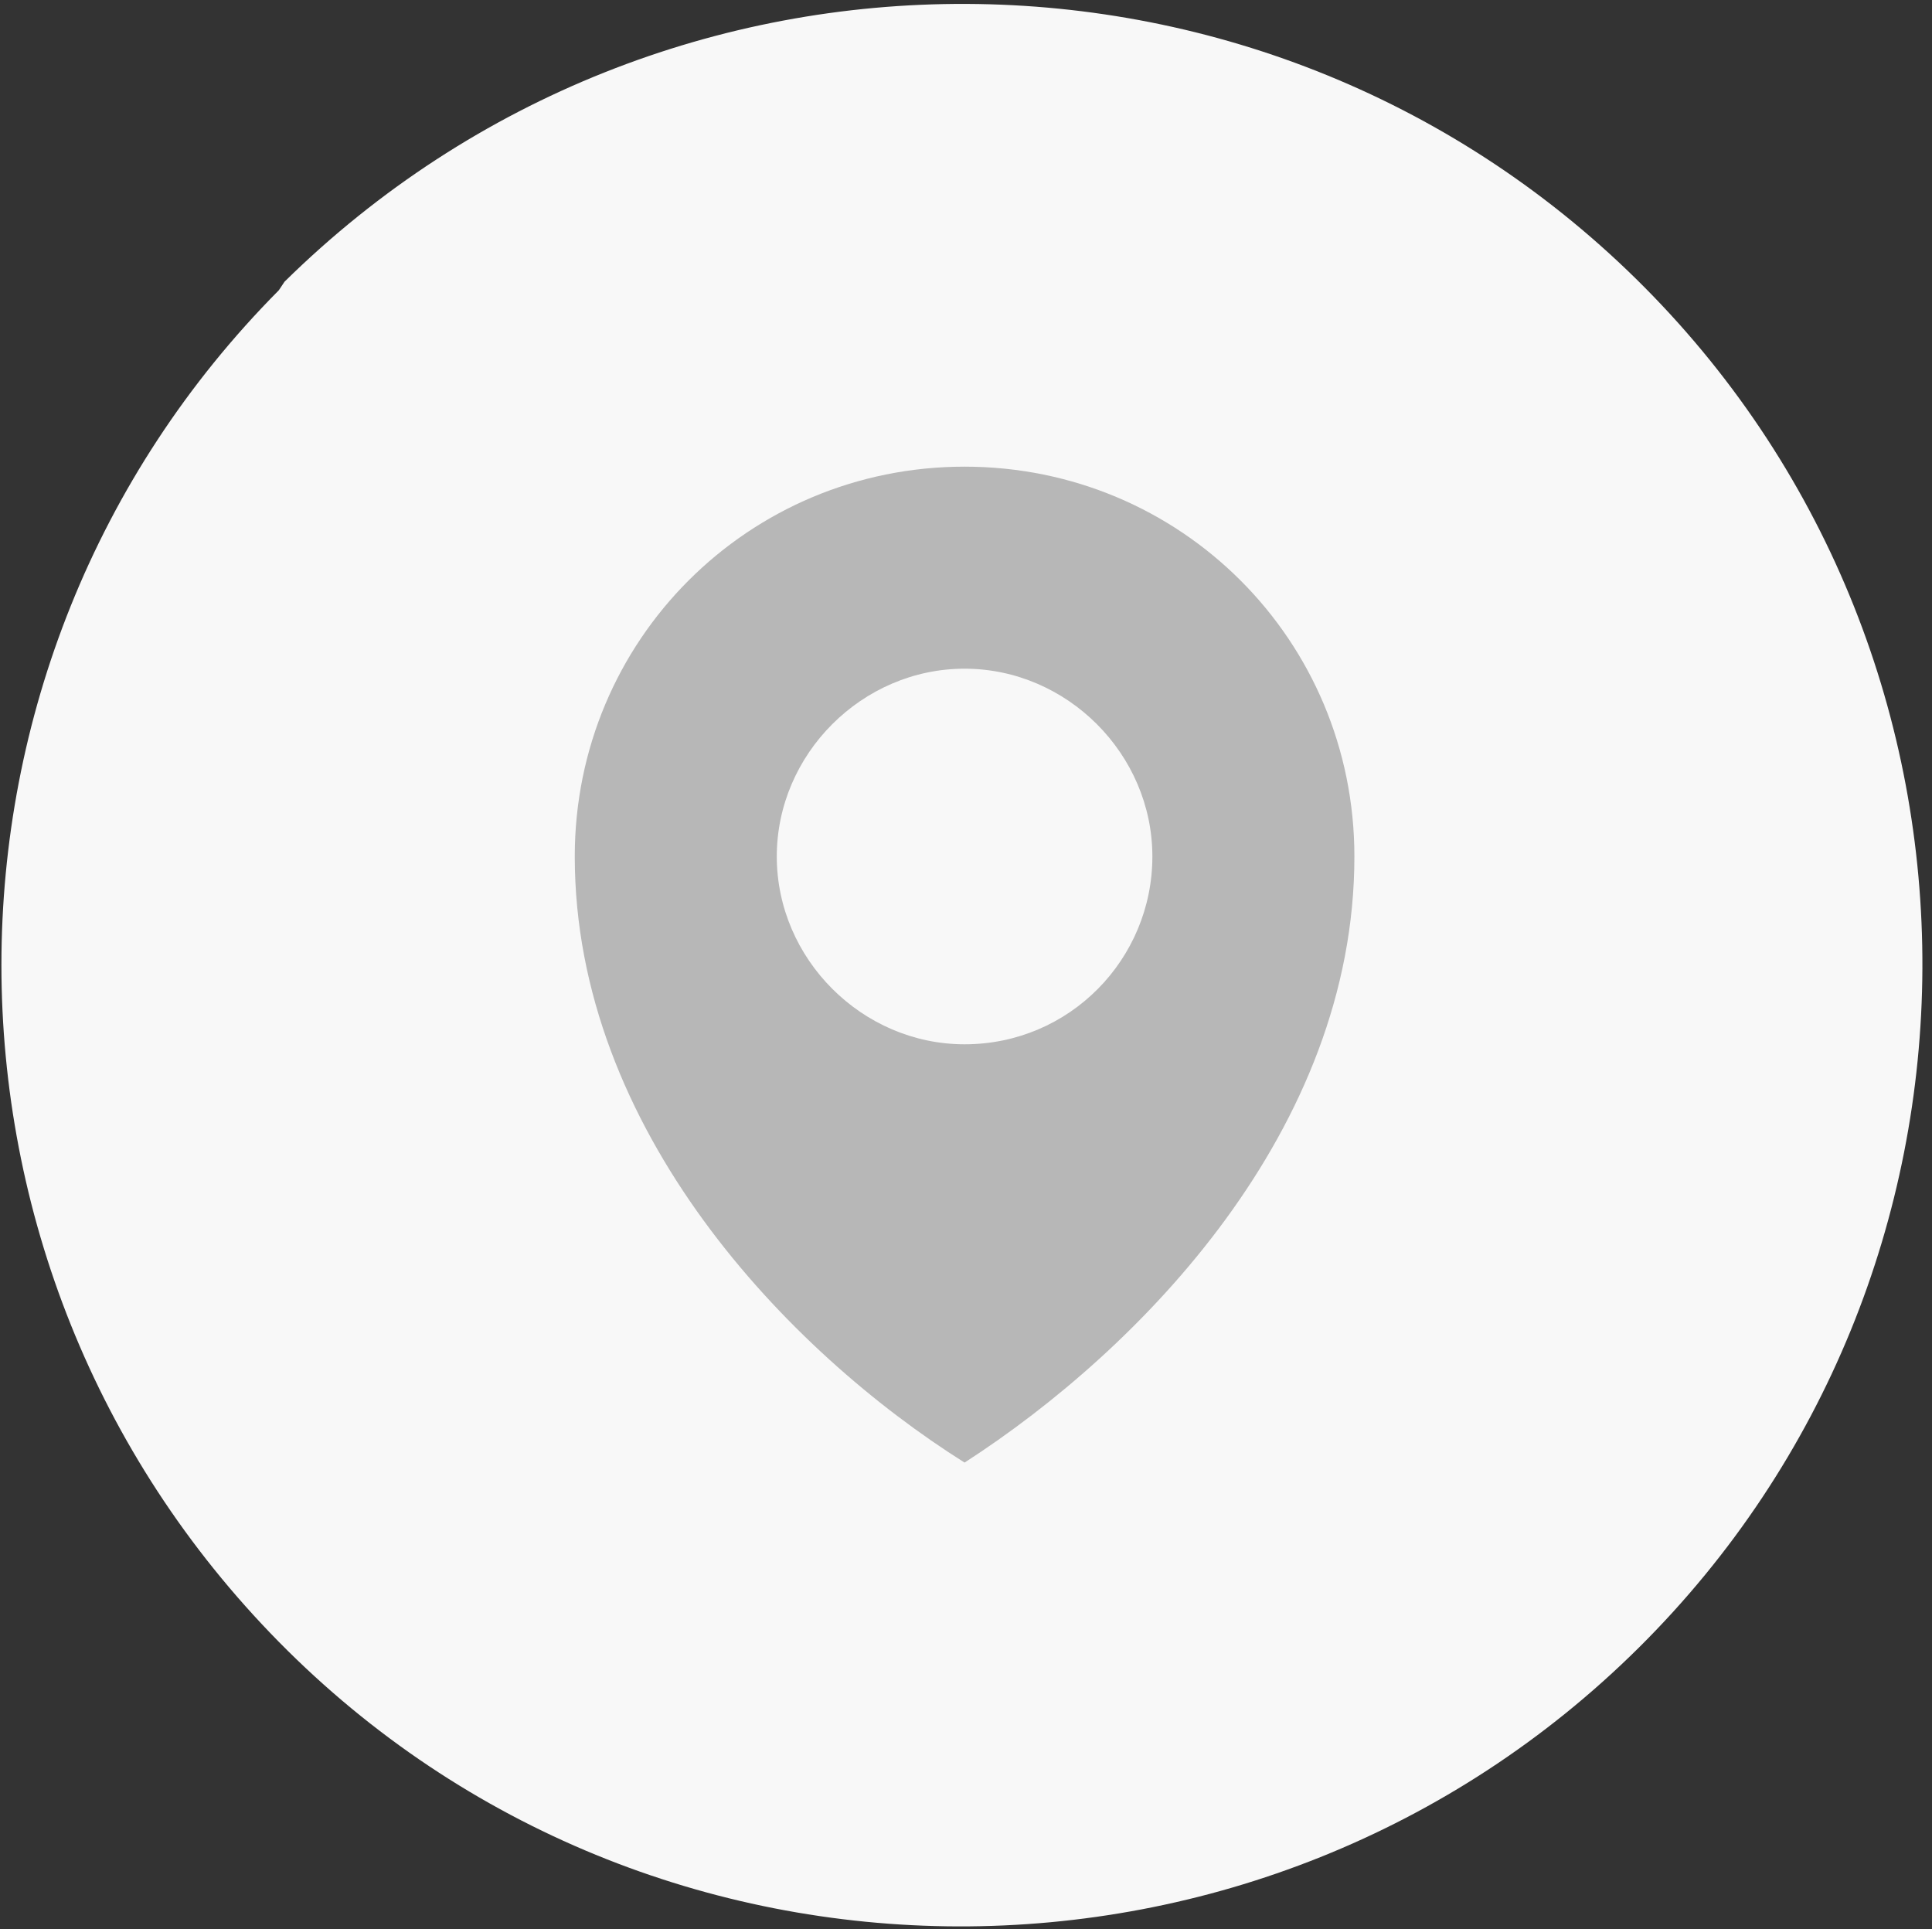
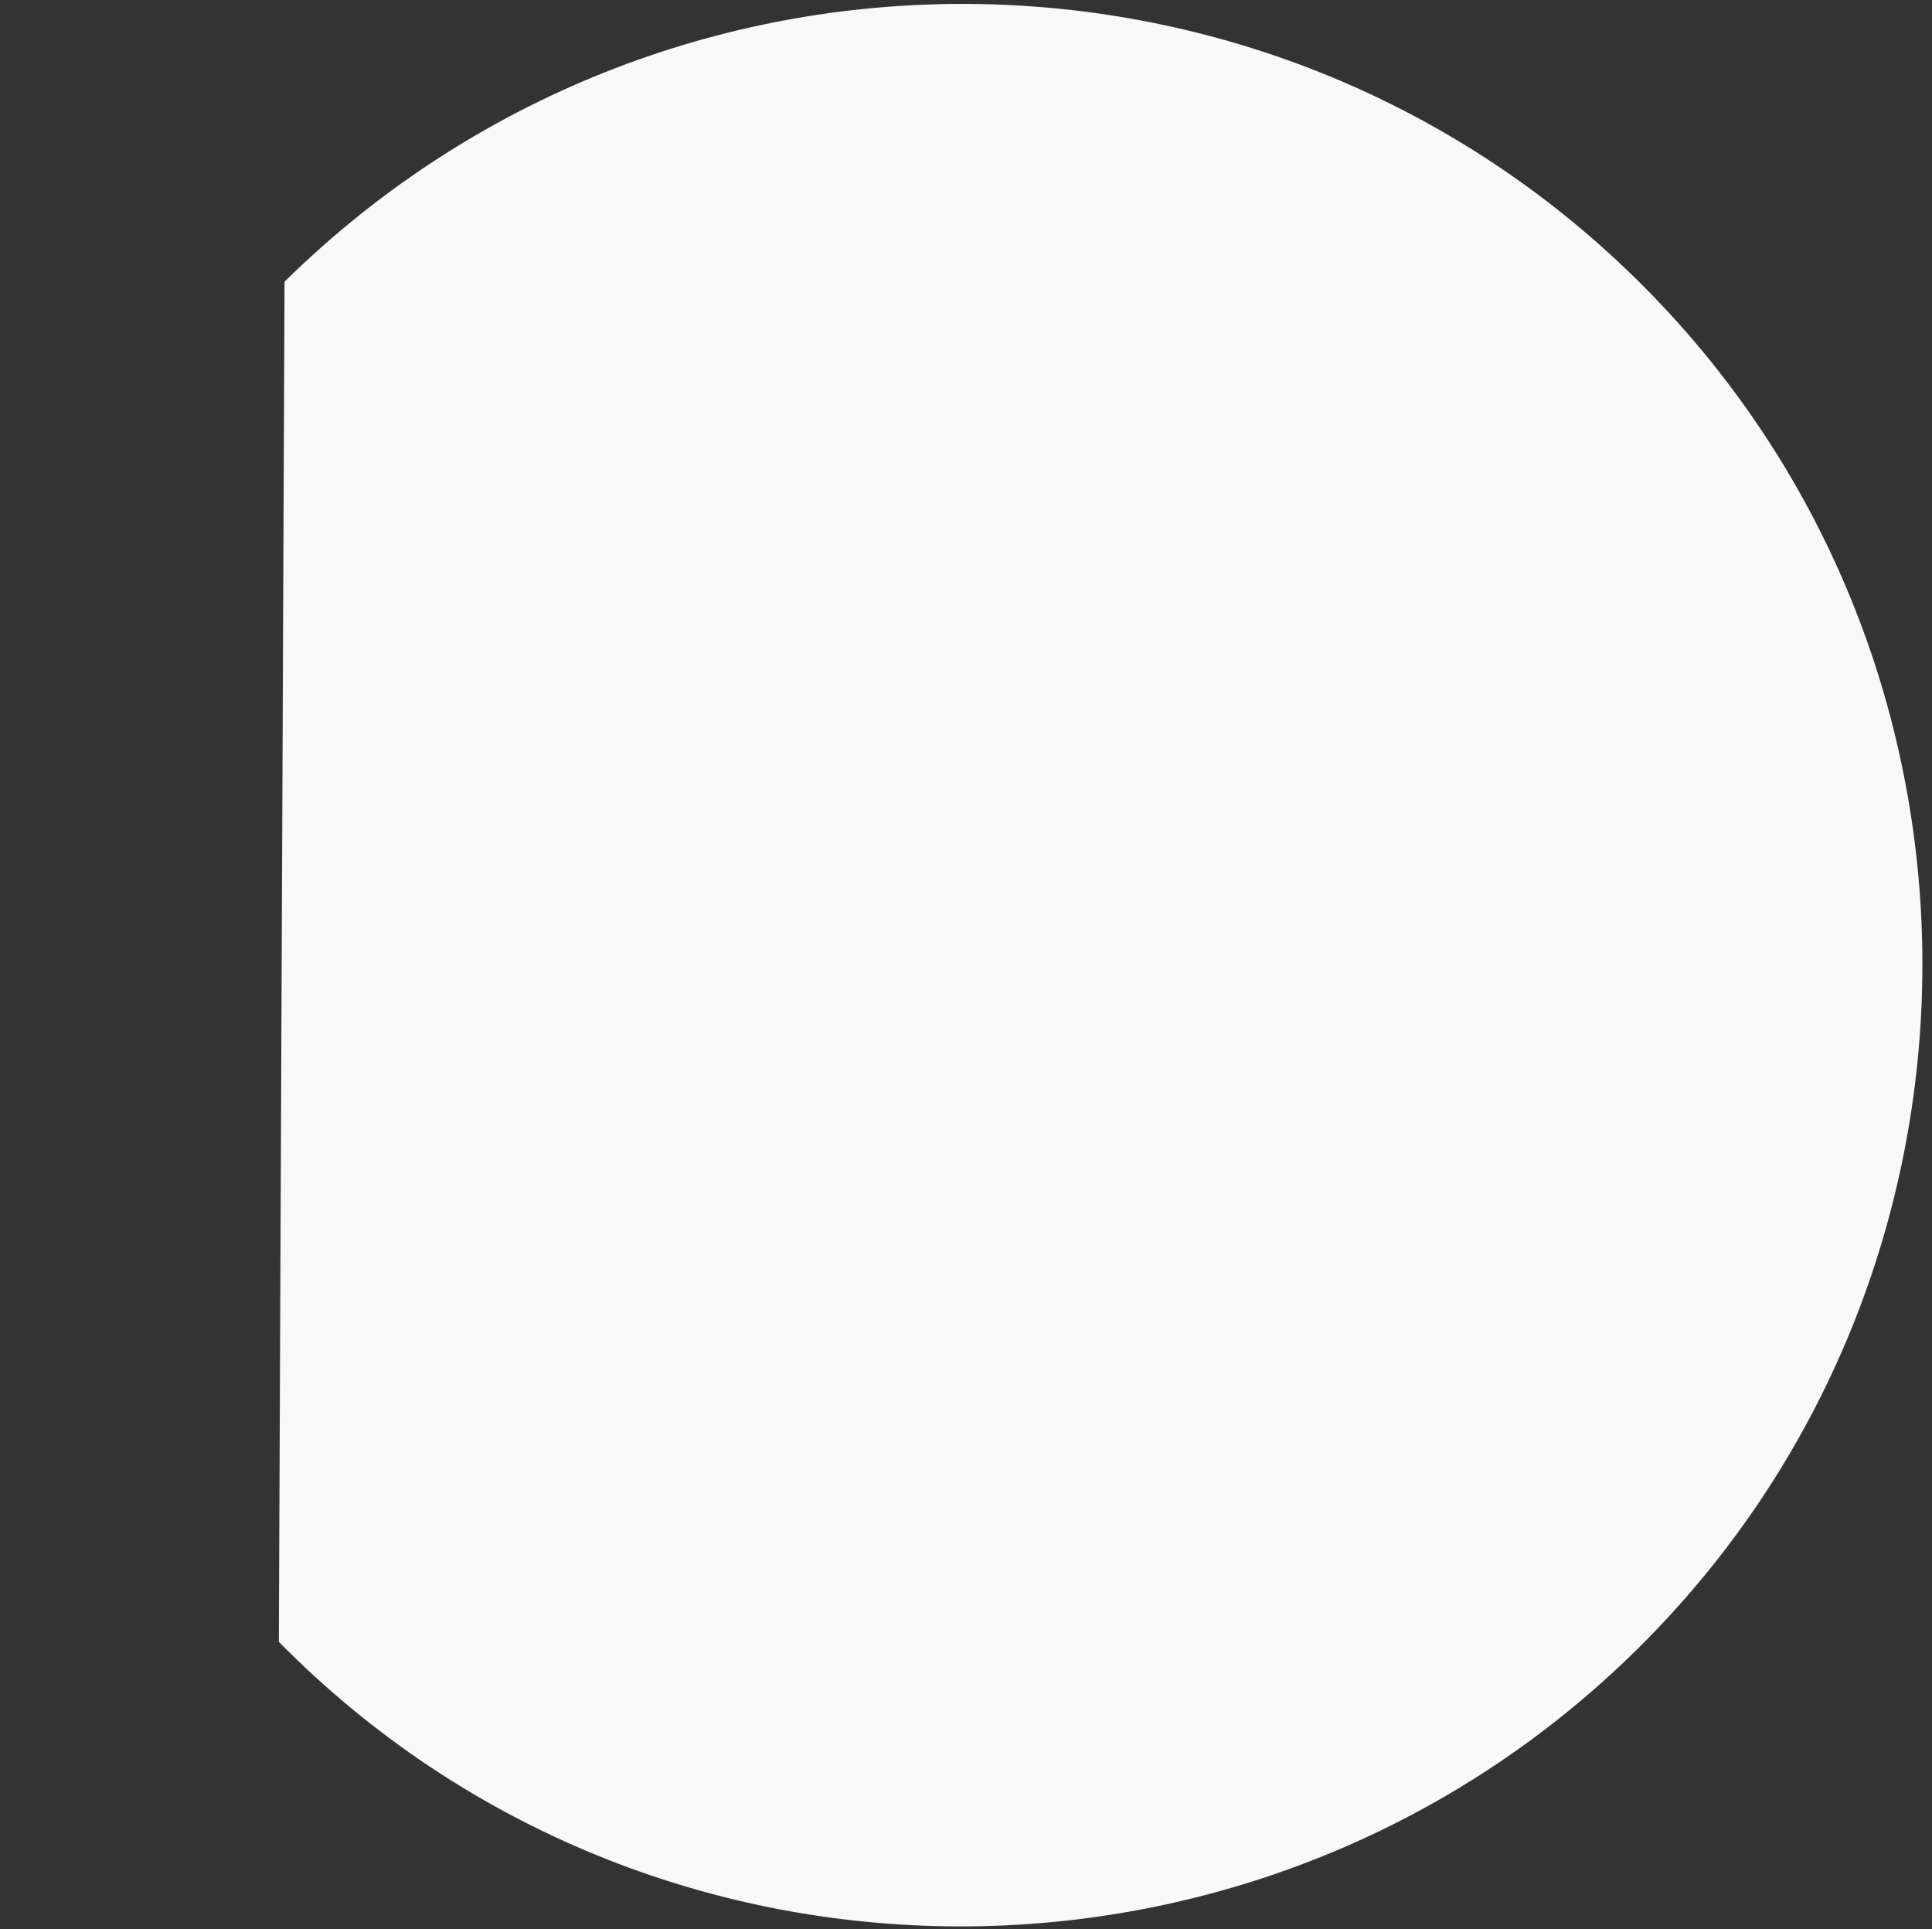
<svg xmlns="http://www.w3.org/2000/svg" version="1.1" id="Calque_1" x="0px" y="0px" viewBox="0 0 67.9 67.8" style="enable-background:new 0 0 67.9 67.8;" xml:space="preserve">
  <rect x="0" y="0" width="67.9" height="67.8" fill="#333333" stroke="none" />
  <style type="text/css">
	.st0{fill:#F8F8F8;}
	.st1{fill:#B7B7B7;}
</style>
  <g id="Groupe_3414">
-     <path id="Tracé_3497" class="st0" d="M10,9.9c13.3-13.1,34.7-13,47.8,0.2s13,34.7-0.2,47.8S22.9,71,9.8,57.7   c-13-13.2-13-34.4,0-47.5L10,9.9z" />
-     <path id="Tracé_3496" class="st1" d="M33.9,16.4c-7.6,0-13.7,6.1-13.7,13.7c0,9.6,7.5,17.4,13.7,21.3c6.2-4,13.7-11.7,13.7-21.3   C47.6,22.5,41.5,16.4,33.9,16.4z M33.9,36.7c-3.6,0-6.6-3-6.6-6.6s3-6.6,6.6-6.6s6.6,3,6.6,6.6l0,0C40.5,33.7,37.6,36.7,33.9,36.7   L33.9,36.7z" />
+     <path id="Tracé_3497" class="st0" d="M10,9.9c13.3-13.1,34.7-13,47.8,0.2s13,34.7-0.2,47.8S22.9,71,9.8,57.7   L10,9.9z" />
  </g>
</svg>